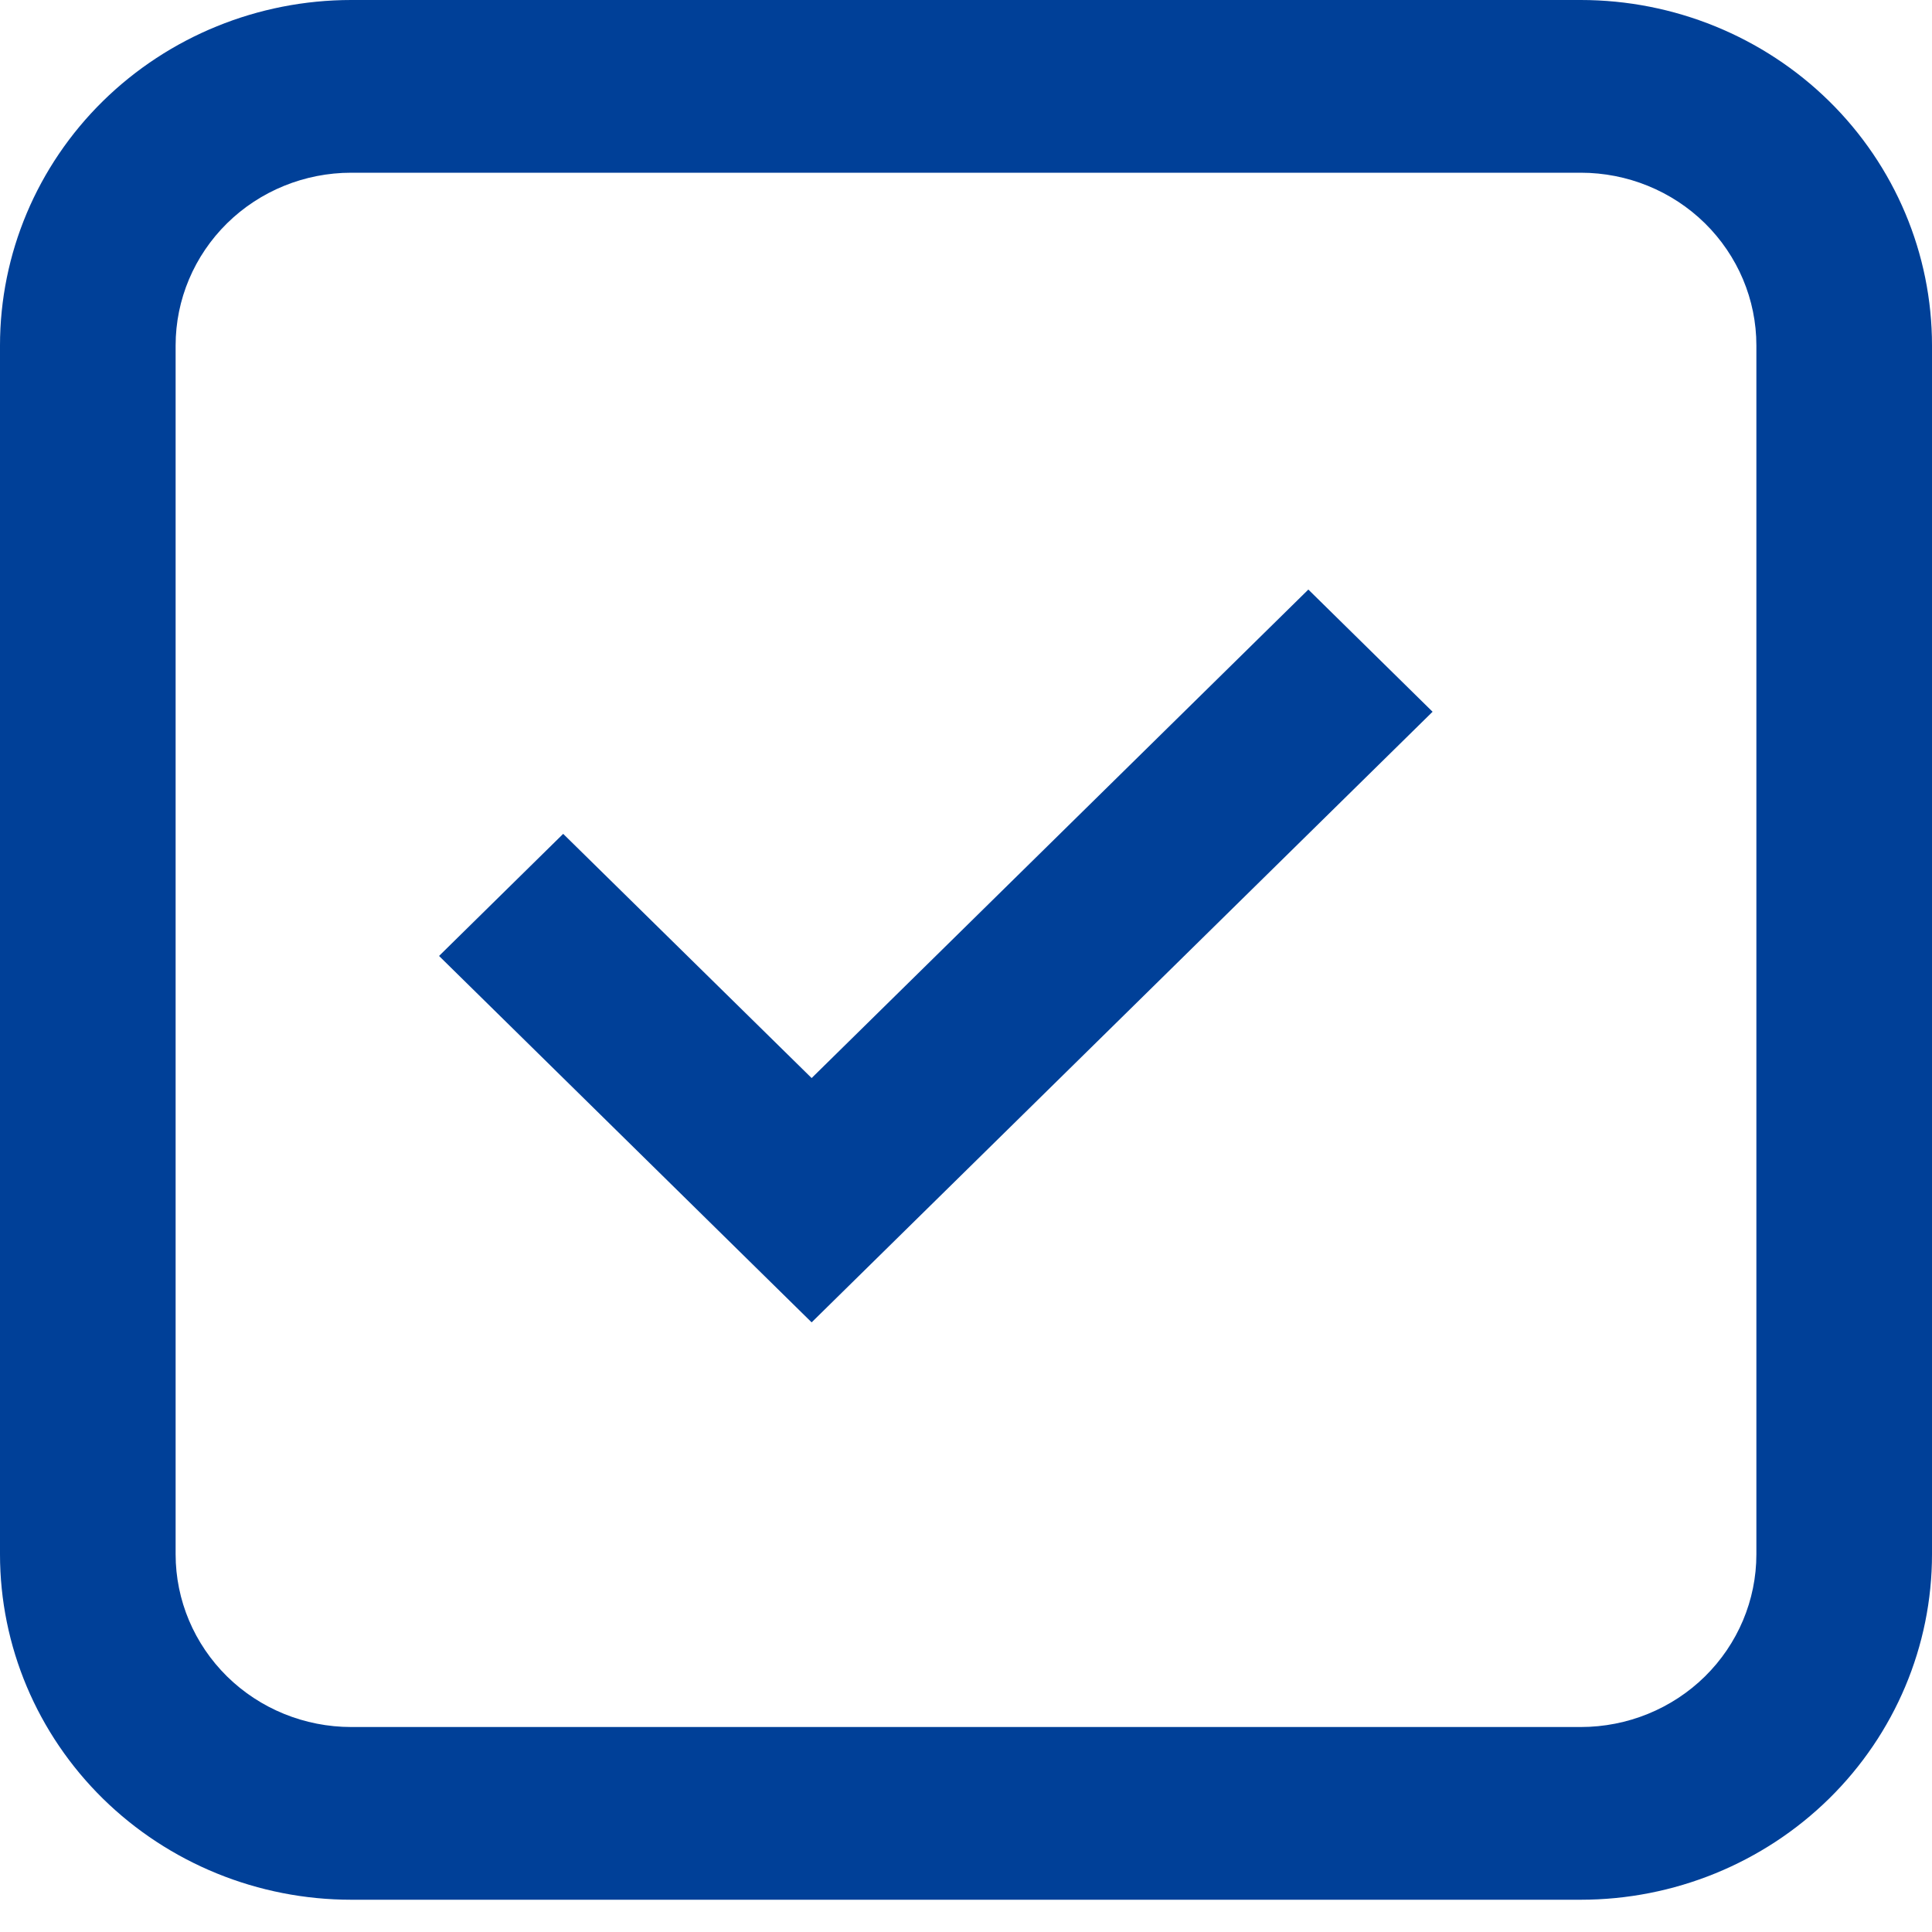
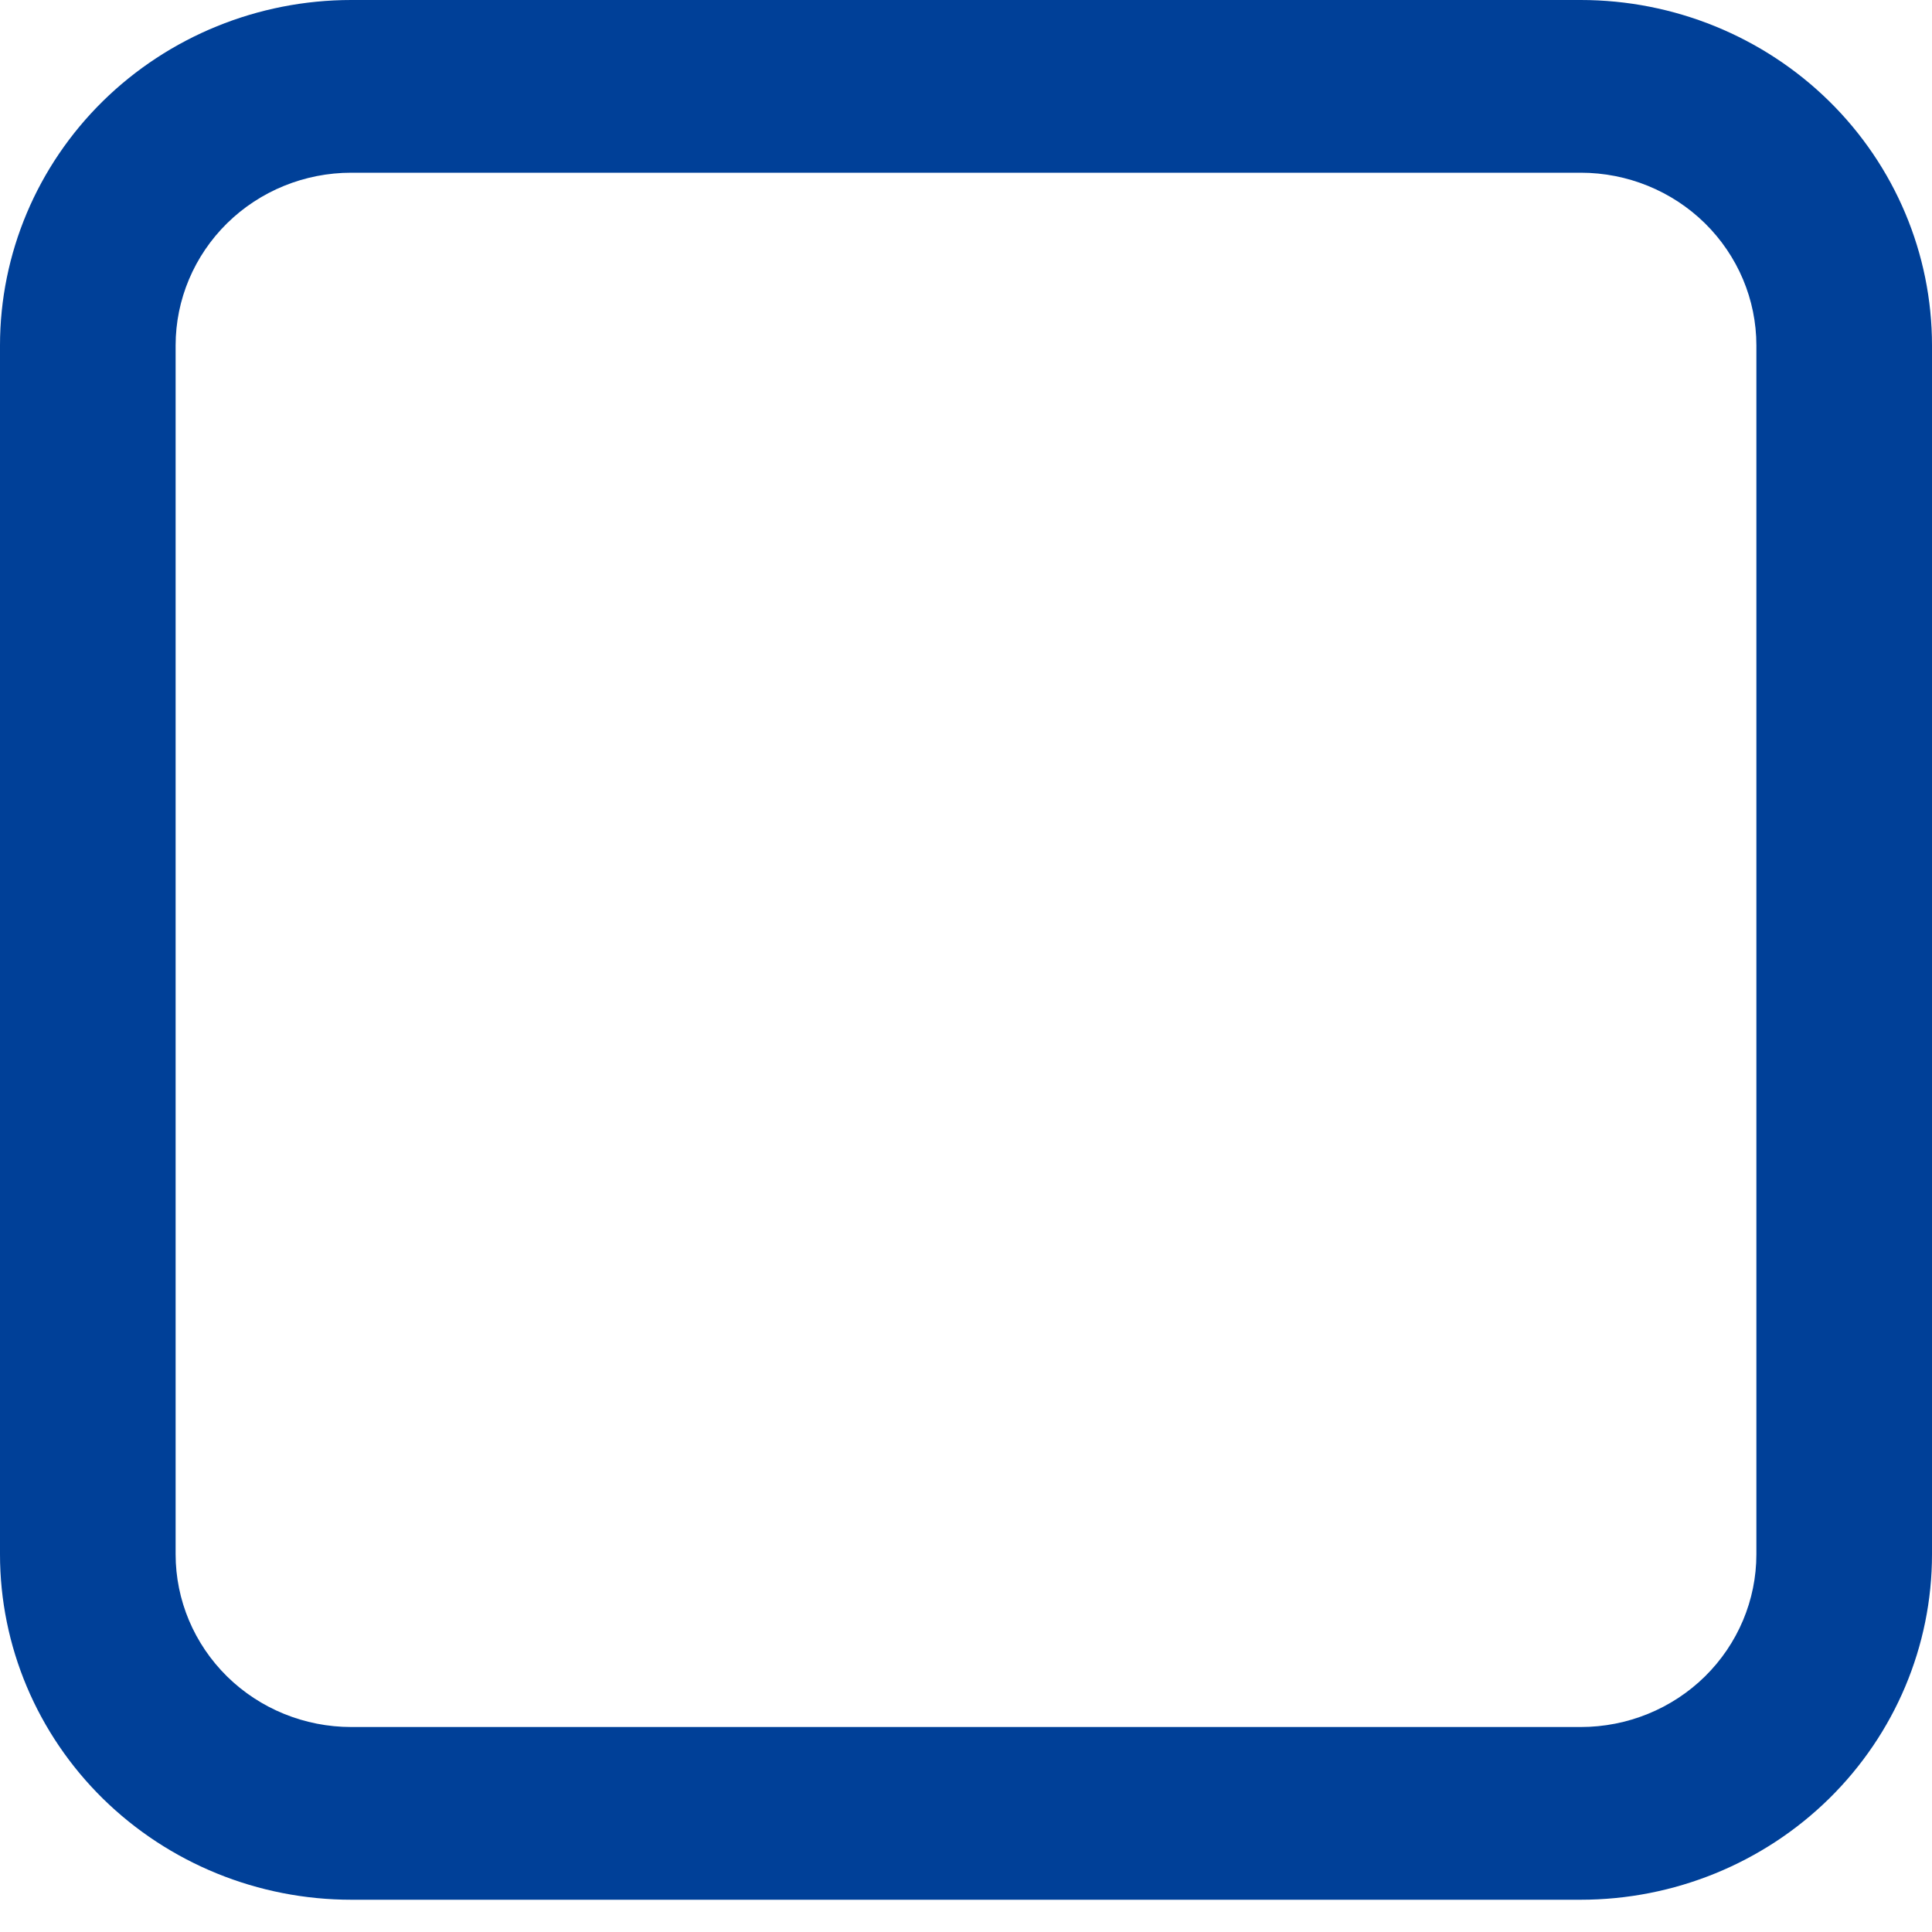
<svg xmlns="http://www.w3.org/2000/svg" width="20" height="20" viewBox="0 0 20 20" fill="none">
-   <path d="M8.402 13.689L4.545 9.896L5.83 8.632L8.402 11.16L13.544 6.103L14.83 7.368L8.402 13.689Z" fill="#004098" />
  <path fill-rule="evenodd" clip-rule="evenodd" d="M0 3.576C0 2.627 0.383 1.718 1.065 1.047C1.747 0.377 2.672 0 3.636 0H16.364C17.328 0 18.253 0.377 18.935 1.047C19.617 1.718 20 2.627 20 3.576V16.09C20 17.039 19.617 17.948 18.935 18.619C18.253 19.289 17.328 19.666 16.364 19.666H3.636C2.672 19.666 1.747 19.289 1.065 18.619C0.383 17.948 0 17.039 0 16.09V3.576ZM3.636 1.788H16.364C16.846 1.788 17.308 1.976 17.649 2.311C17.99 2.647 18.182 3.101 18.182 3.576V16.09C18.182 16.565 17.99 17.019 17.649 17.355C17.308 17.69 16.846 17.878 16.364 17.878H3.636C3.154 17.878 2.692 17.69 2.351 17.355C2.01 17.019 1.818 16.565 1.818 16.09V3.576C1.818 3.101 2.01 2.647 2.351 2.311C2.692 1.976 3.154 1.788 3.636 1.788Z" fill="#004098" />
</svg>